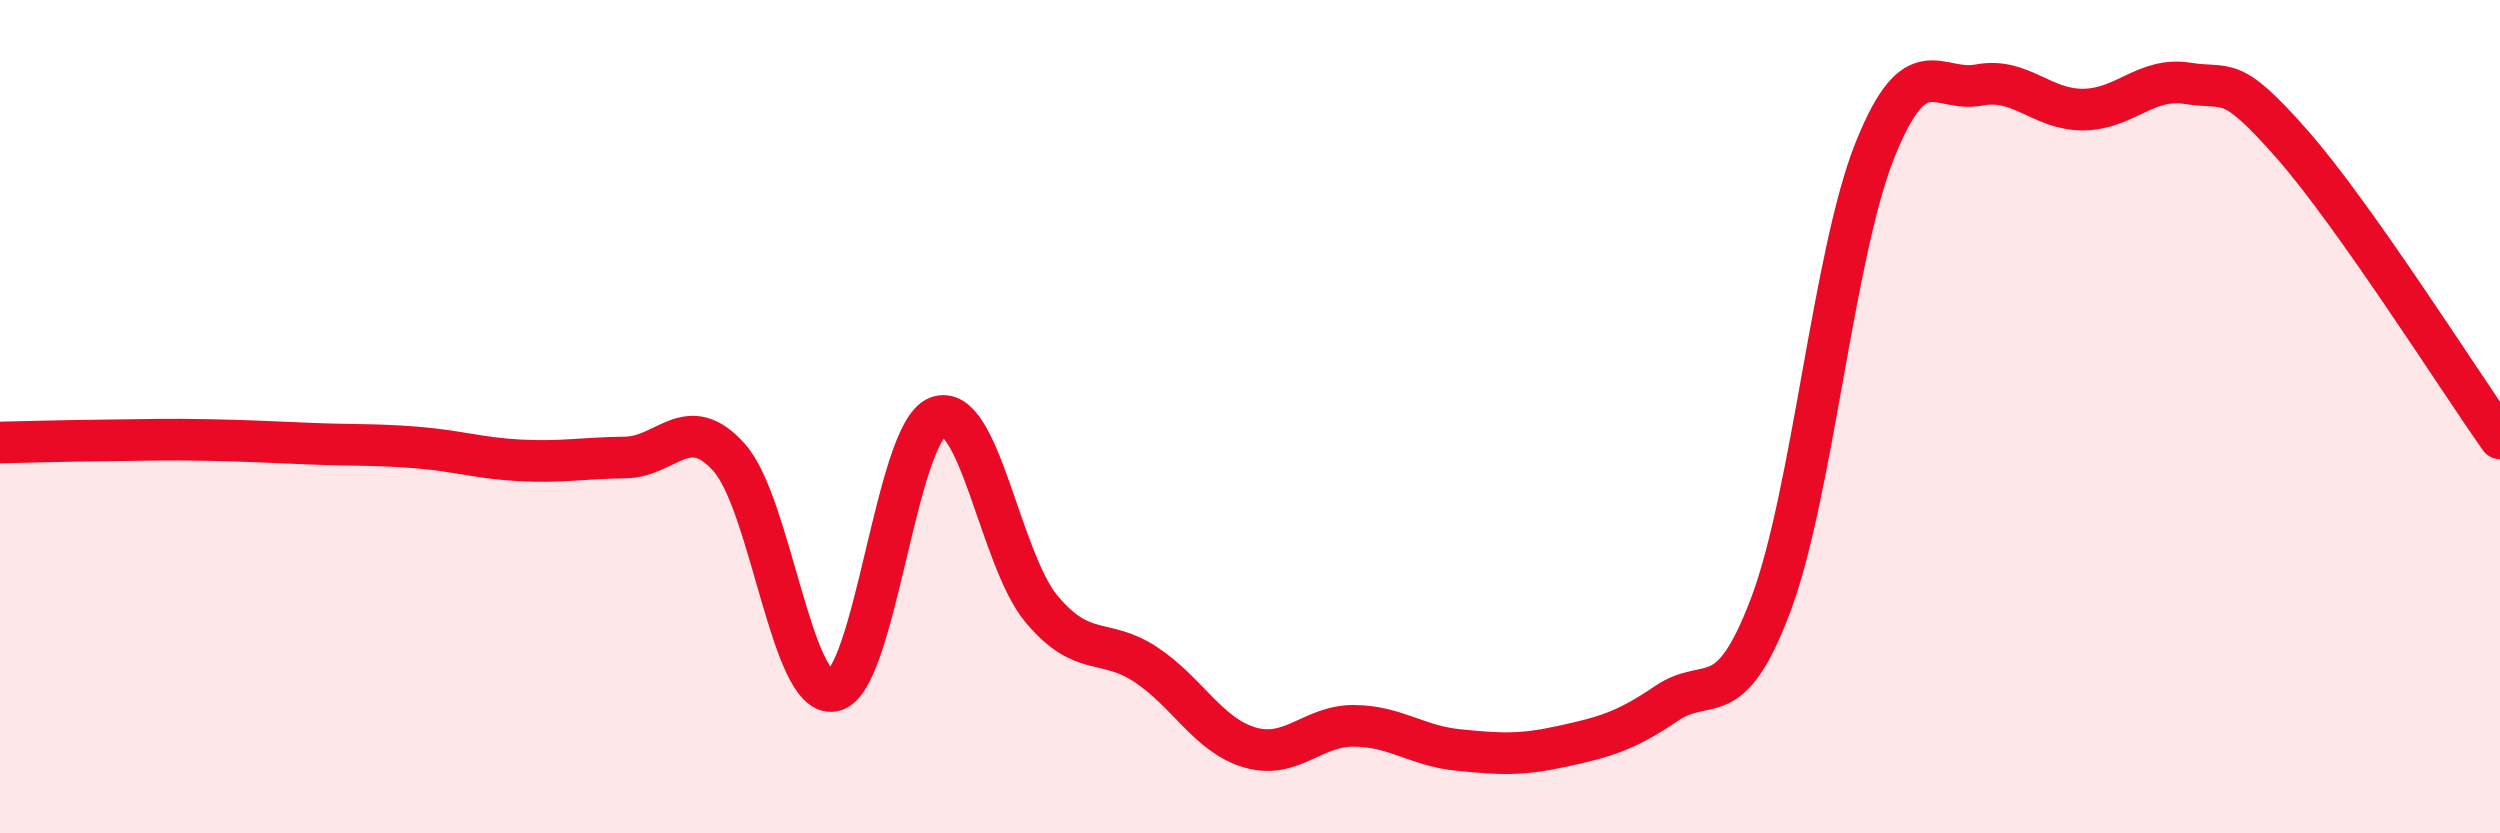
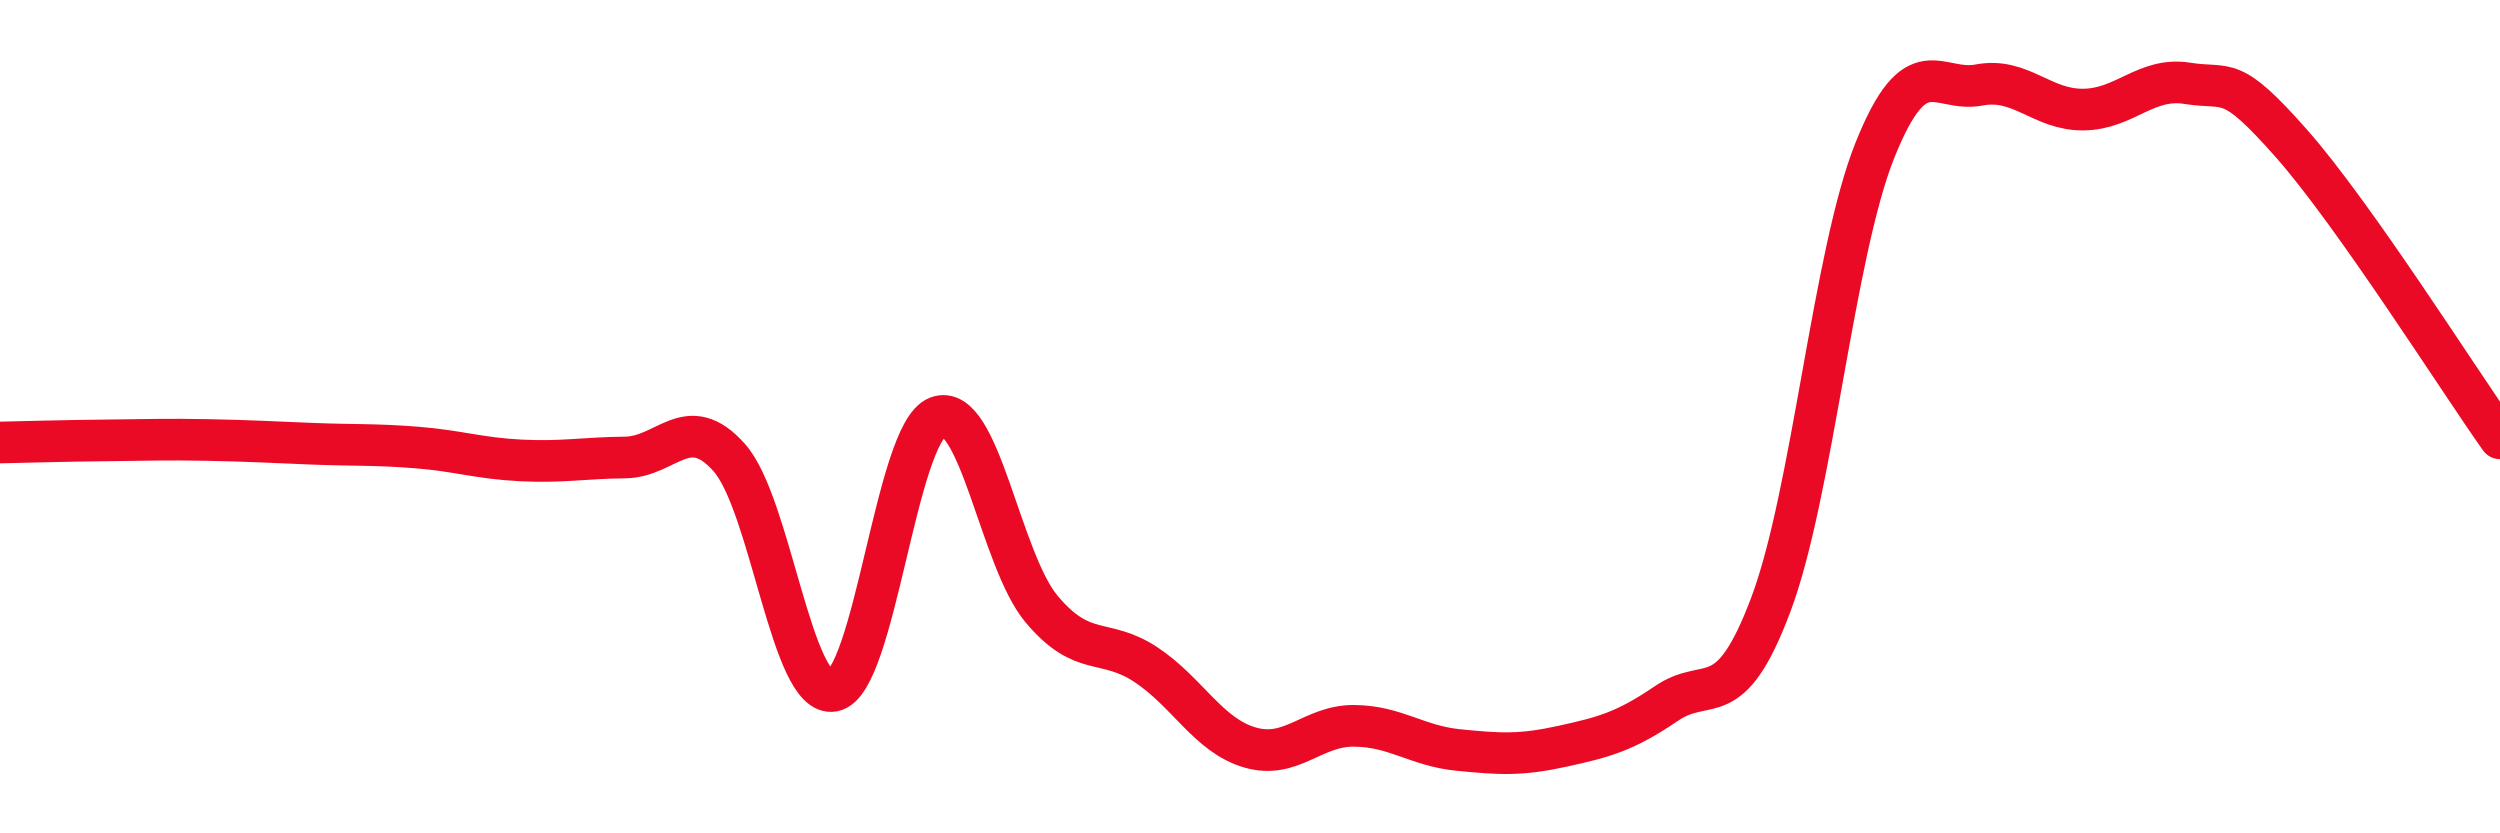
<svg xmlns="http://www.w3.org/2000/svg" width="60" height="20" viewBox="0 0 60 20">
-   <path d="M 0,10.62 C 0.5,10.61 1.5,10.58 2.5,10.57 C 3.5,10.56 4,10.54 5,10.56 C 6,10.58 6.5,10.61 7.5,10.65 C 8.5,10.69 9,10.66 10,10.74 C 11,10.82 11.5,11 12.5,11.05 C 13.5,11.1 14,10.99 15,10.98 C 16,10.97 16.5,9.86 17.5,10.98 C 18.5,12.1 19,16.77 20,16.58 C 21,16.39 21.5,10.4 22.5,10.01 C 23.5,9.62 24,13.43 25,14.62 C 26,15.81 26.5,15.29 27.5,15.95 C 28.5,16.61 29,17.65 30,17.94 C 31,18.23 31.5,17.41 32.5,17.42 C 33.5,17.43 34,17.9 35,18 C 36,18.1 36.5,18.13 37.5,17.91 C 38.5,17.69 39,17.56 40,16.88 C 41,16.2 41.5,17.17 42.5,14.51 C 43.5,11.85 44,6.09 45,3.6 C 46,1.11 46.5,2.23 47.5,2.04 C 48.5,1.85 49,2.64 50,2.63 C 51,2.62 51.5,1.84 52.5,2 C 53.5,2.16 53.5,1.75 55,3.45 C 56.5,5.15 59,9.11 60,10.52L60 20L0 20Z" fill="#EB0A25" opacity="0.1" stroke-linecap="round" stroke-linejoin="round" />
  <path d="M 0,10.62 C 0.5,10.61 1.5,10.58 2.5,10.57 C 3.5,10.56 4,10.54 5,10.56 C 6,10.58 6.5,10.61 7.5,10.65 C 8.5,10.69 9,10.66 10,10.74 C 11,10.82 11.5,11 12.5,11.05 C 13.5,11.1 14,10.99 15,10.98 C 16,10.97 16.5,9.86 17.5,10.98 C 18.5,12.1 19,16.77 20,16.58 C 21,16.39 21.5,10.4 22.5,10.01 C 23.5,9.62 24,13.43 25,14.62 C 26,15.81 26.5,15.29 27.5,15.95 C 28.5,16.61 29,17.65 30,17.94 C 31,18.23 31.5,17.41 32.5,17.42 C 33.5,17.43 34,17.9 35,18 C 36,18.1 36.5,18.13 37.5,17.91 C 38.5,17.69 39,17.56 40,16.88 C 41,16.2 41.5,17.17 42.5,14.51 C 43.5,11.85 44,6.09 45,3.6 C 46,1.11 46.5,2.23 47.5,2.04 C 48.5,1.85 49,2.64 50,2.63 C 51,2.62 51.5,1.84 52.5,2 C 53.5,2.16 53.5,1.75 55,3.45 C 56.5,5.15 59,9.11 60,10.52" stroke="#EB0A25" stroke-width="1" fill="none" stroke-linecap="round" stroke-linejoin="round" />
</svg>